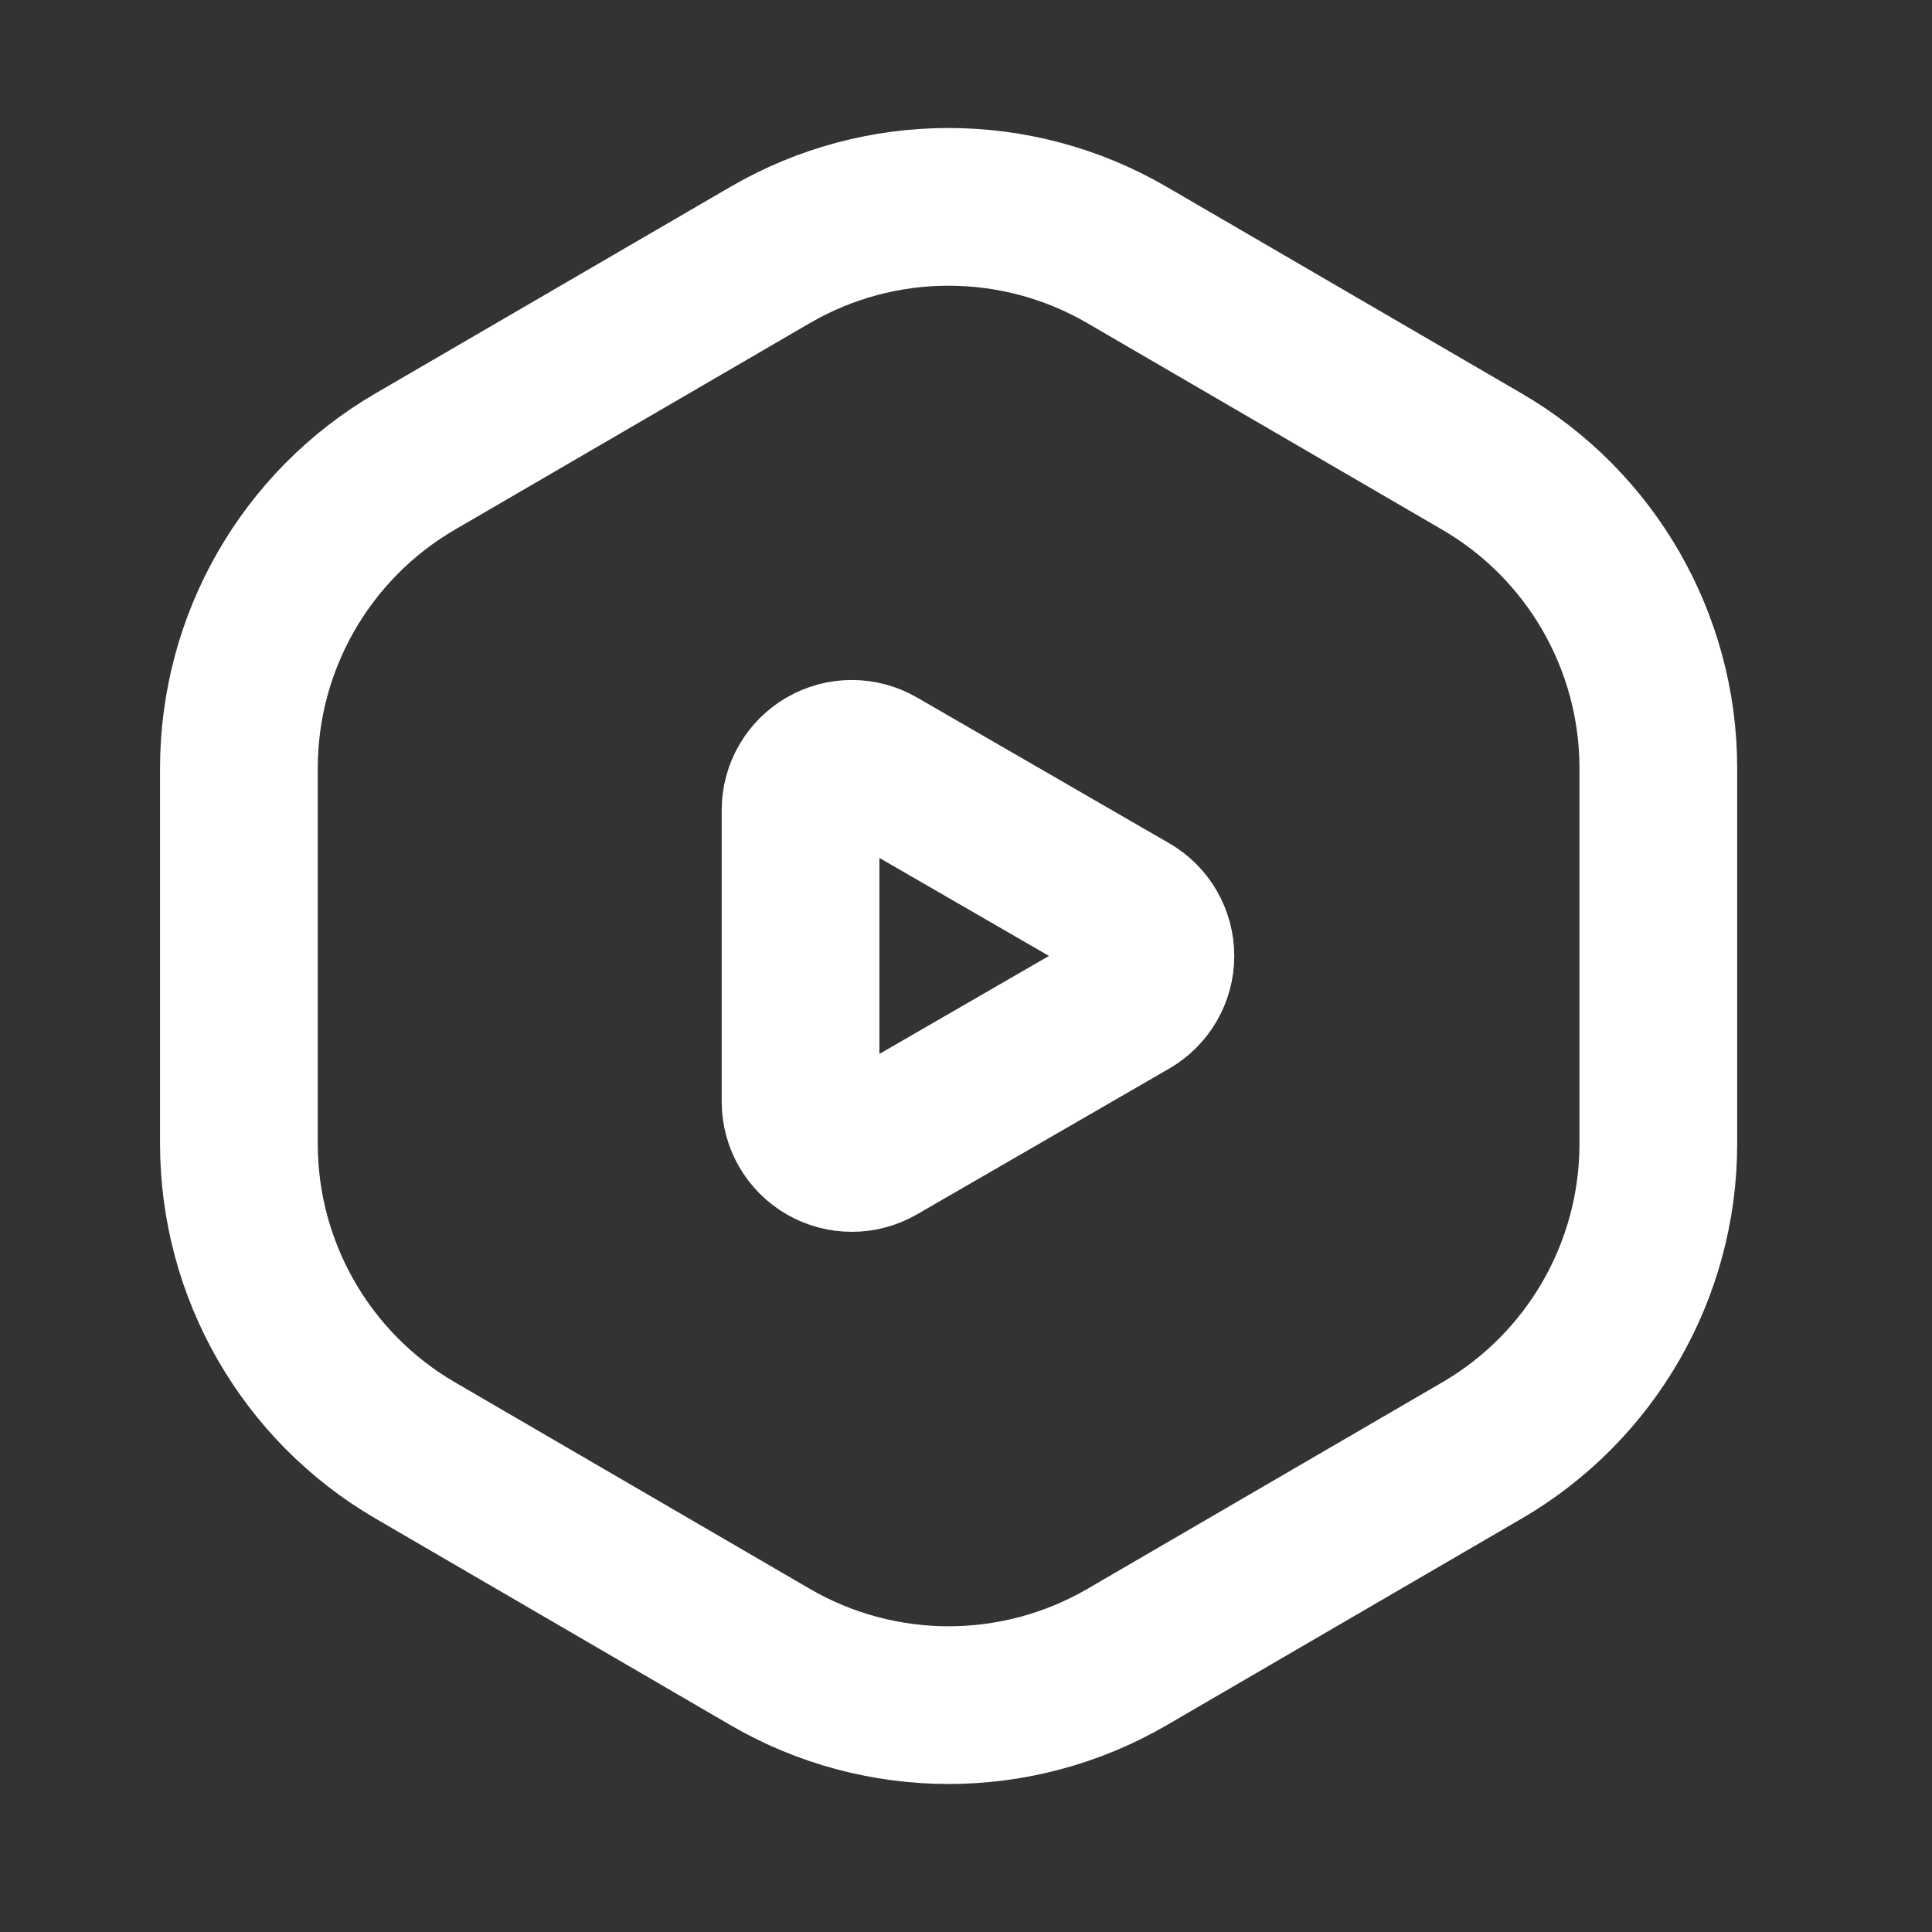
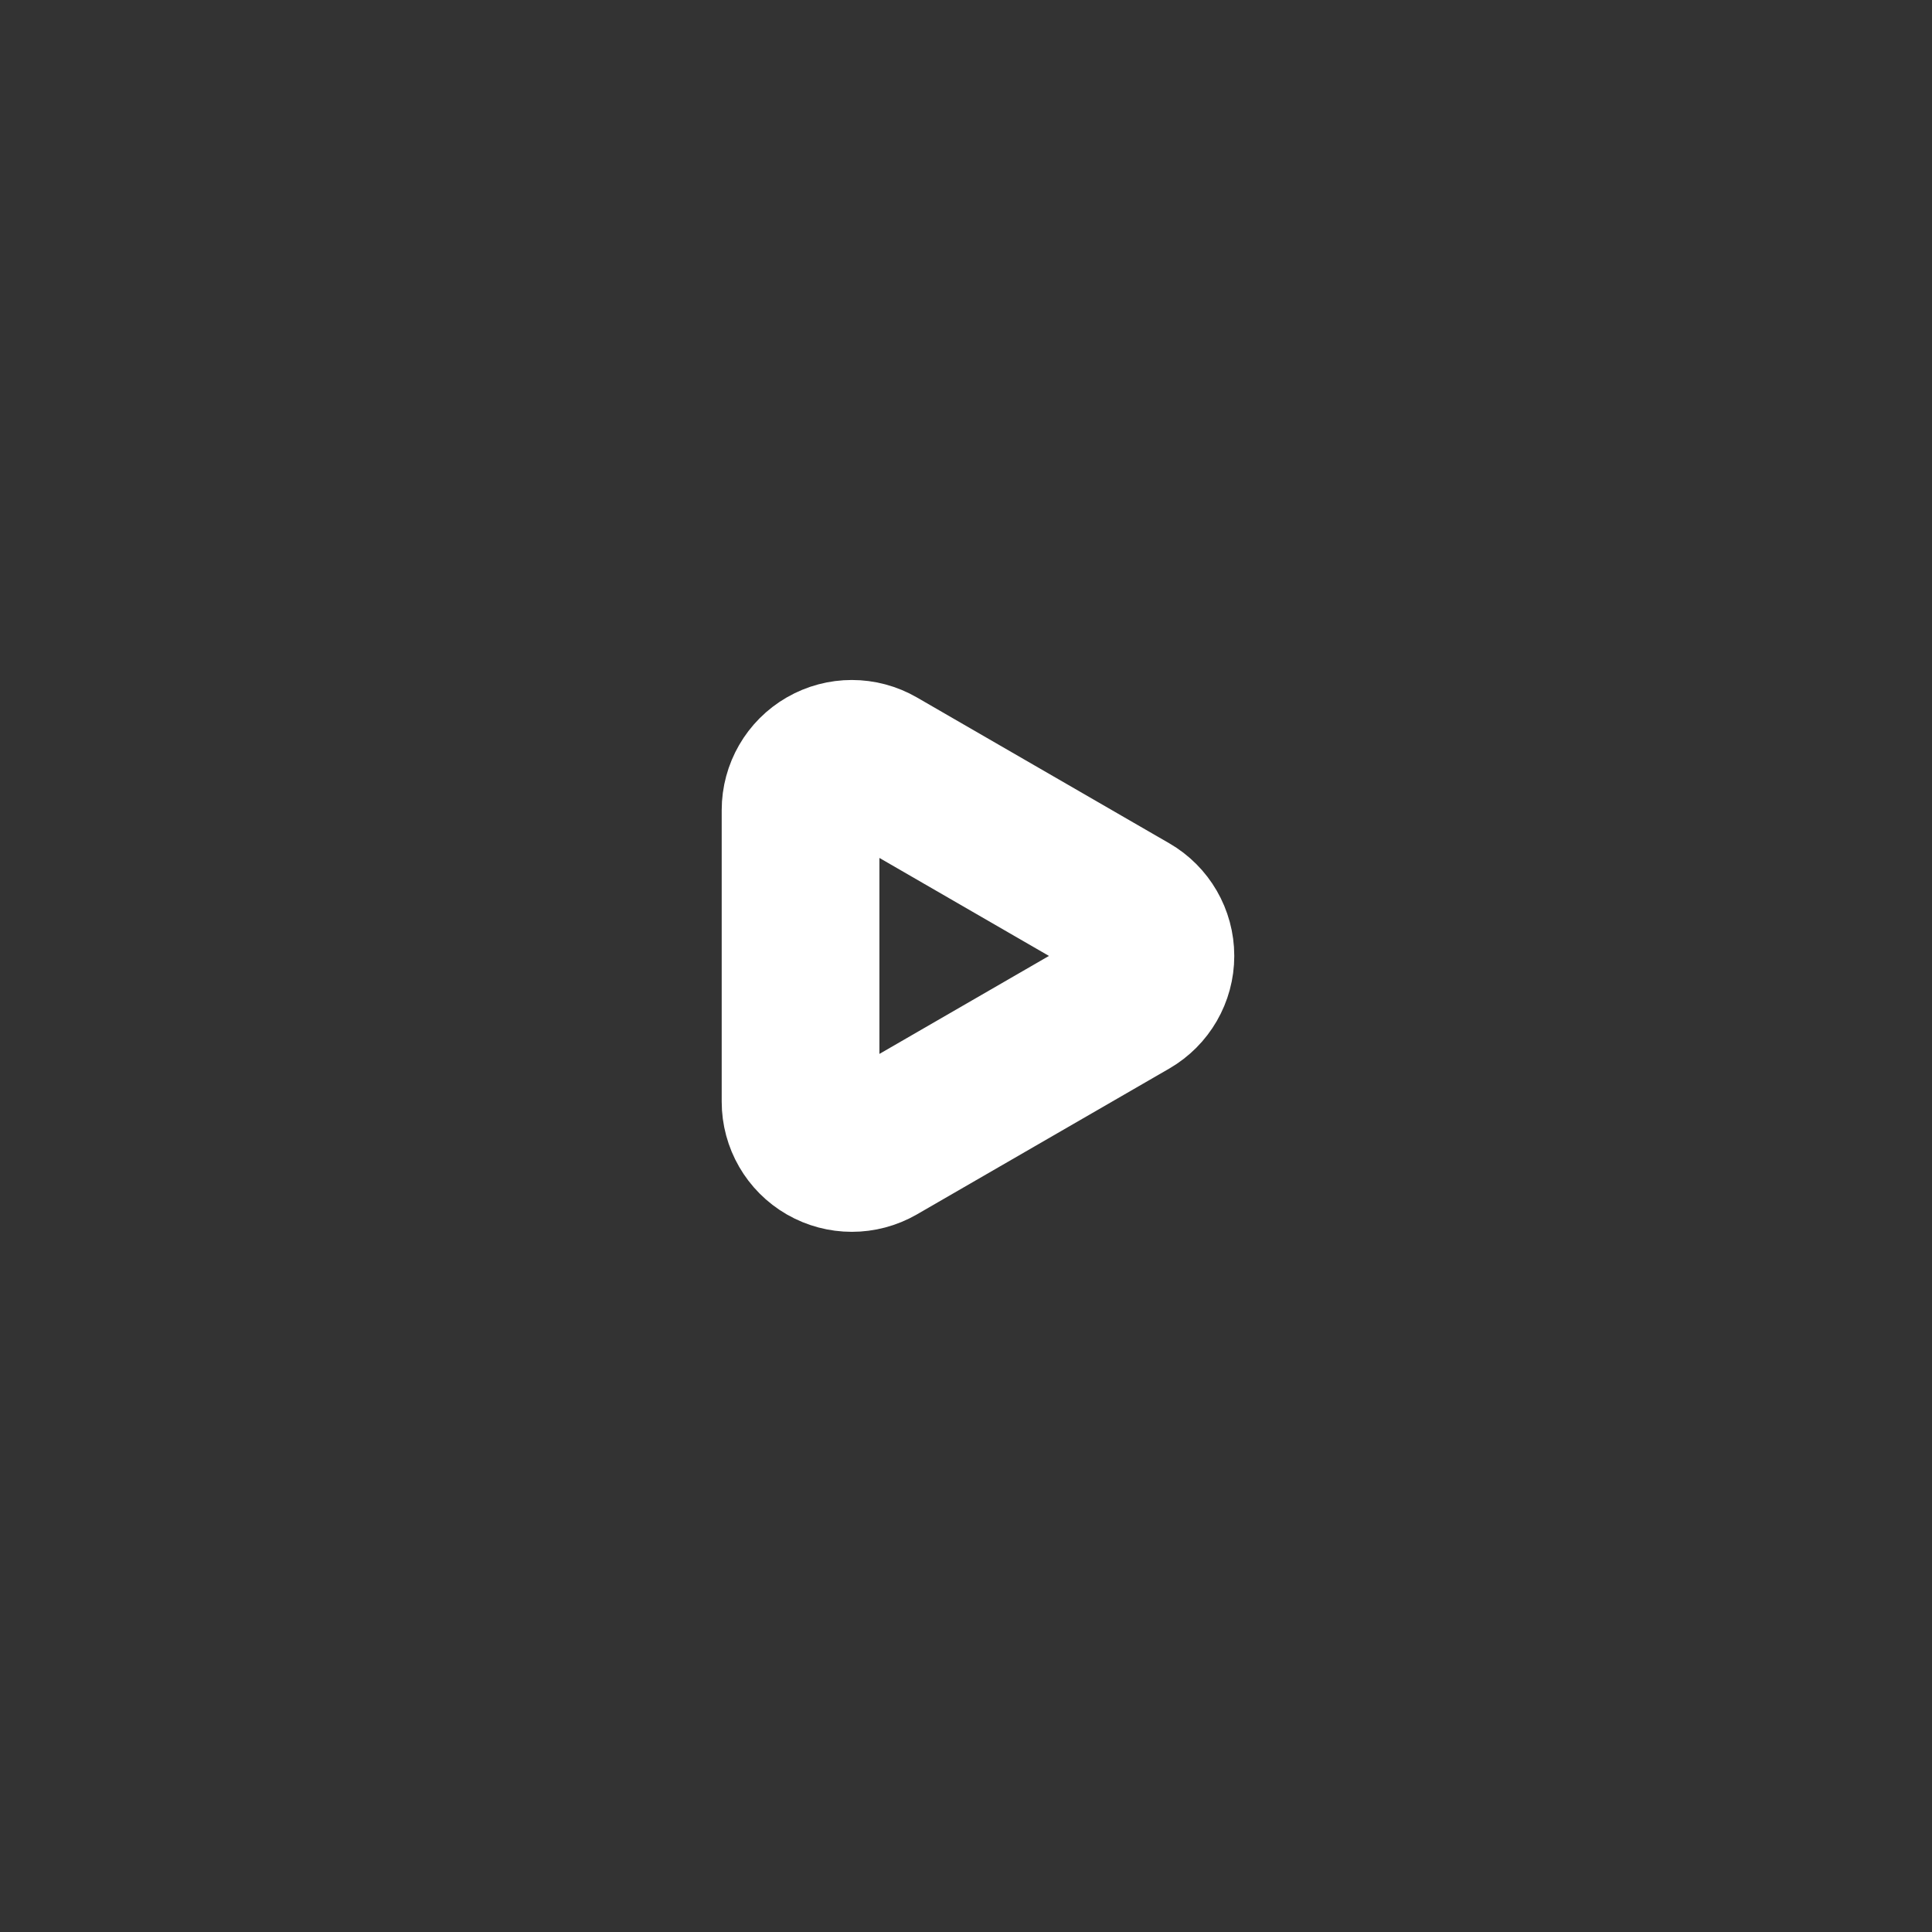
<svg xmlns="http://www.w3.org/2000/svg" width="49" height="49" viewBox="0 0 49 49" fill="none">
  <rect x="0" y="0" width="49" height="49" fill="#333333" stroke="none" />
-   <path fill-rule="evenodd" clip-rule="evenodd" d="M6.059 29.007V19.484C6.059 16.28 7.762 13.317 10.531 11.705L19.53 6.468C22.329 4.839 25.786 4.839 28.585 6.468L37.586 11.707C40.355 13.318 42.059 16.281 42.059 19.485V29.009C42.059 32.213 40.355 35.175 37.586 36.787L28.587 42.025C25.788 43.653 22.331 43.653 19.532 42.025L10.531 36.786C7.762 35.174 6.059 32.212 6.059 29.007Z" stroke="white" stroke-width="4" stroke-linecap="round" stroke-linejoin="round" />
  <path fill-rule="evenodd" clip-rule="evenodd" d="M20.304 27.942V20.546C20.304 20.081 20.552 19.652 20.954 19.42C21.357 19.188 21.852 19.188 22.255 19.421L28.654 23.119C29.056 23.351 29.304 23.78 29.304 24.244C29.304 24.708 29.056 25.137 28.654 25.37L22.255 29.068C21.852 29.3 21.357 29.3 20.954 29.068C20.552 28.836 20.304 28.407 20.304 27.942Z" stroke="white" stroke-width="4" stroke-linecap="round" stroke-linejoin="round" />
</svg>